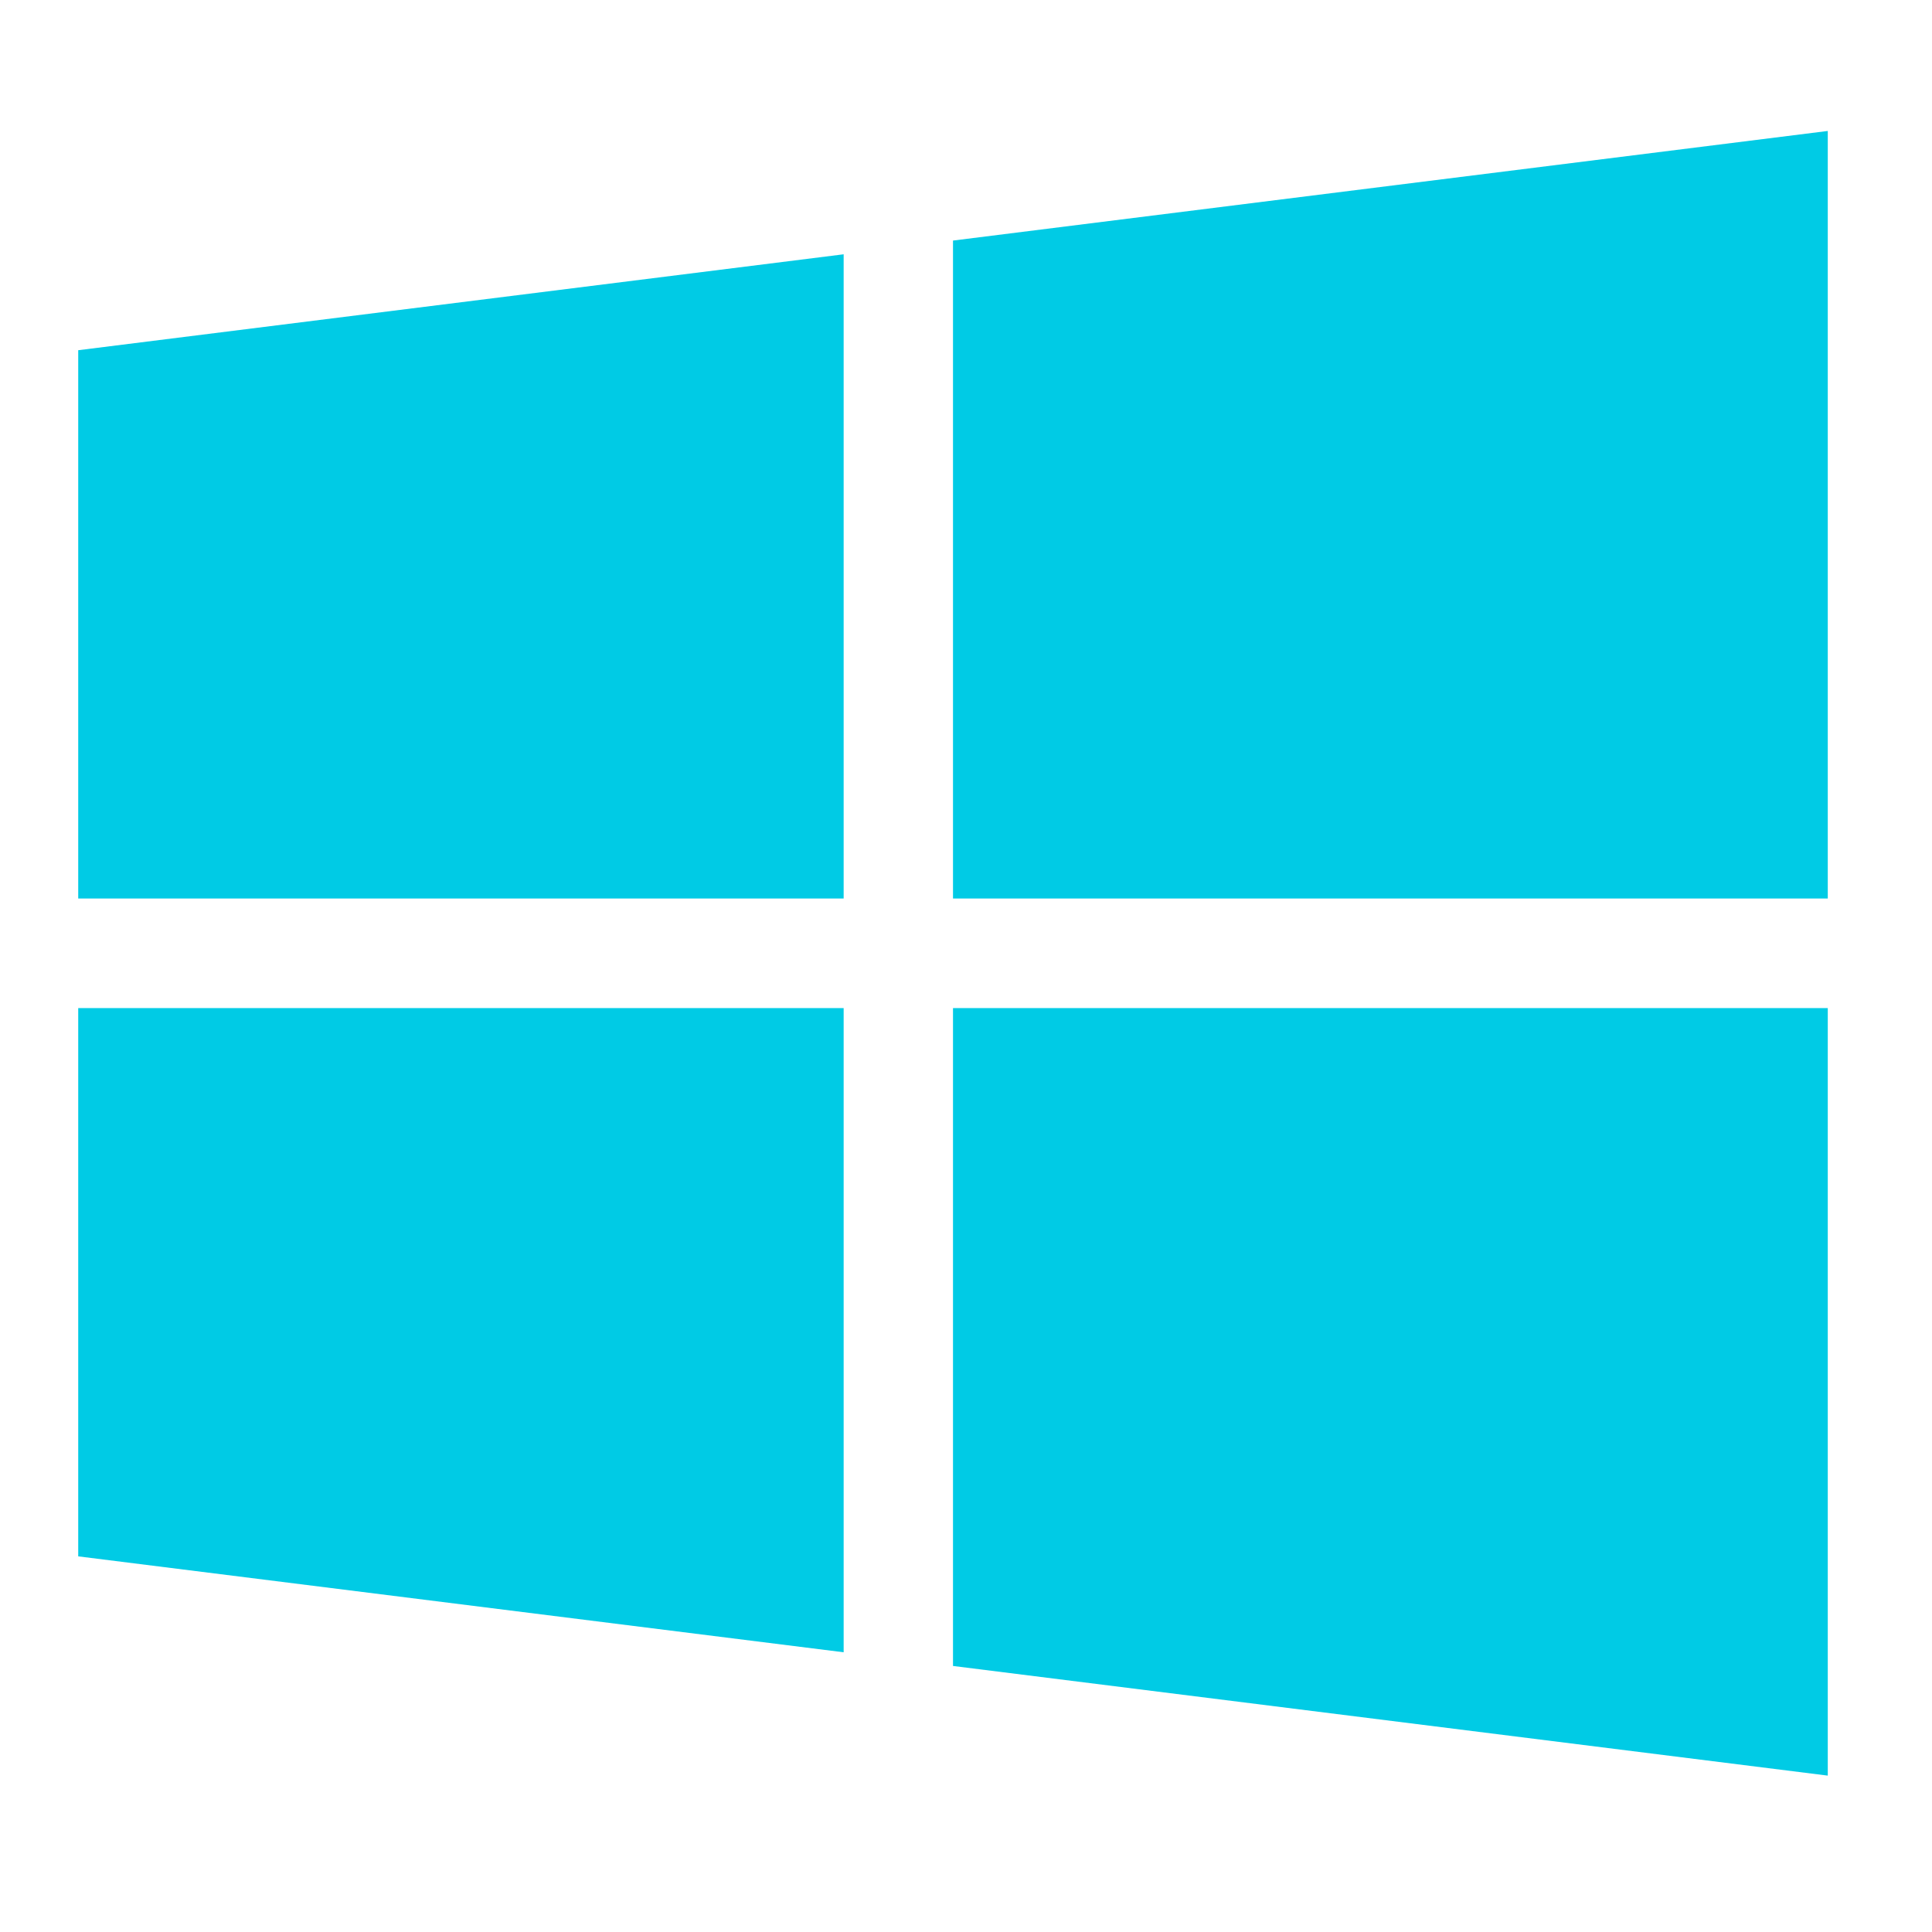
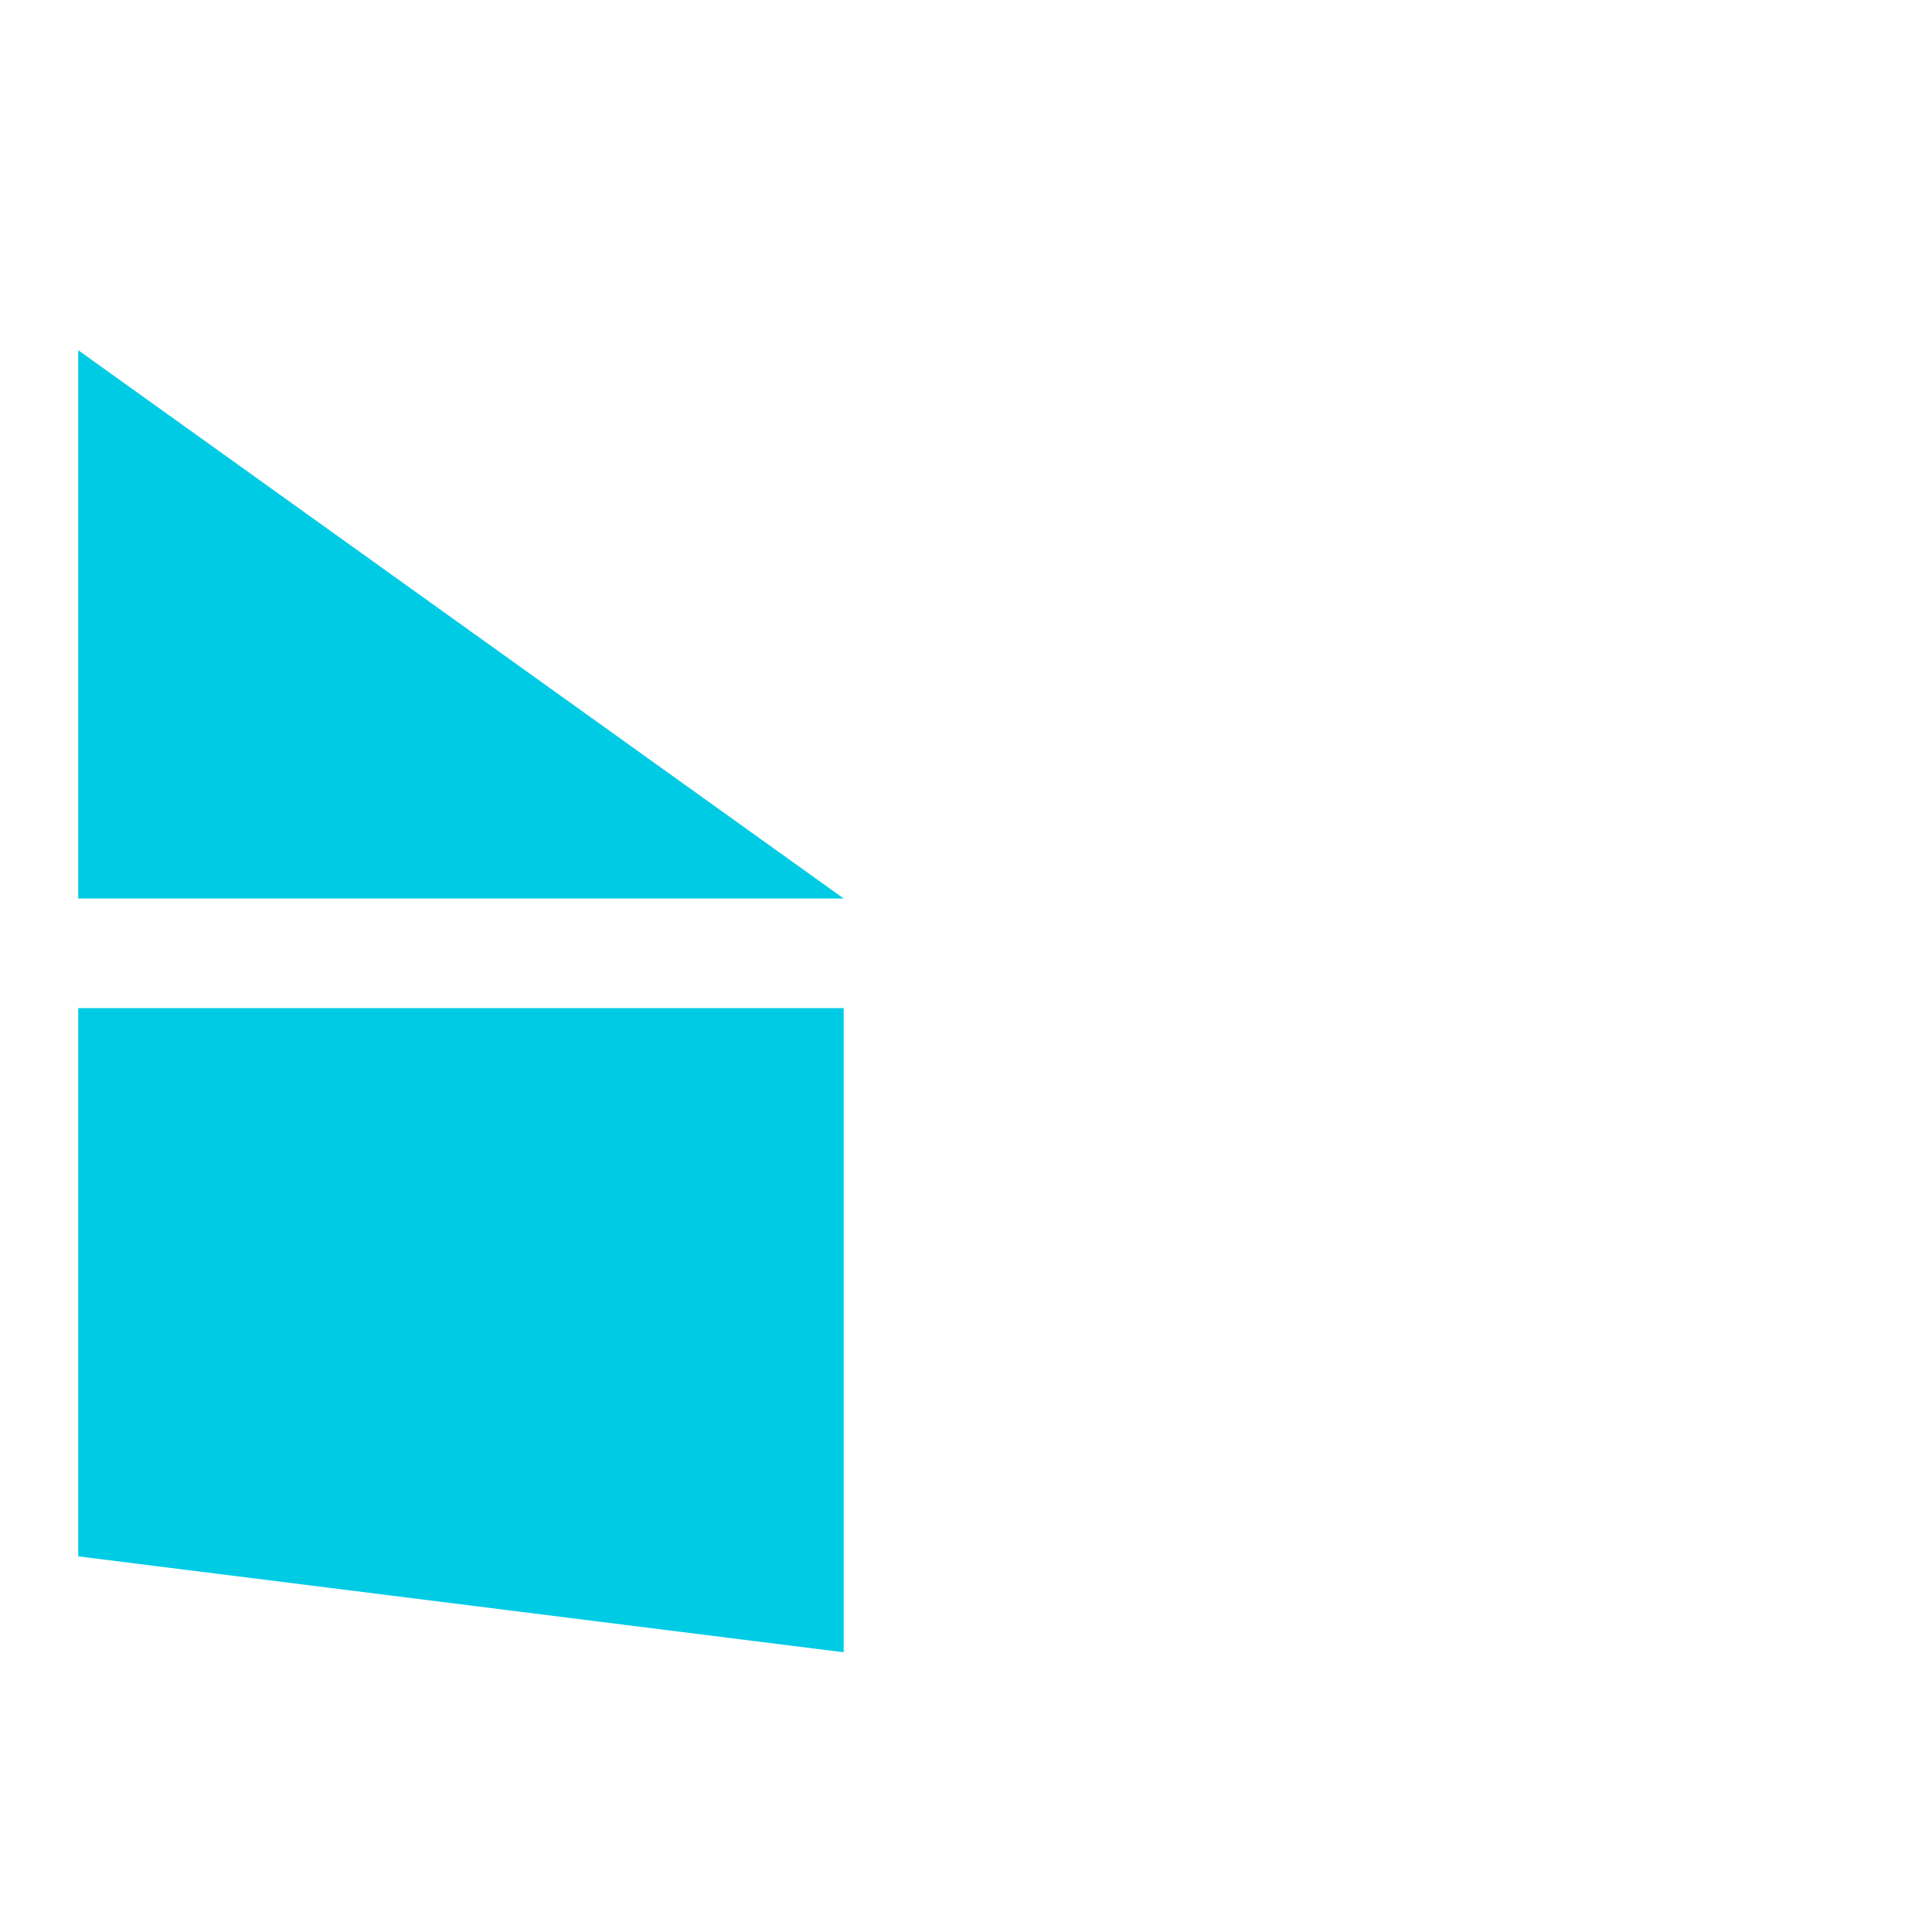
<svg xmlns="http://www.w3.org/2000/svg" width="37" height="37" viewBox="0 0 37 37" fill="none">
-   <path d="M16.157 17.207V4.87L1.498 6.707V17.207H16.157Z" fill="#00CBE5" />
-   <path d="M18.251 17.207H35.004V2.508L18.251 4.607V17.207Z" fill="#00CBE5" />
-   <path d="M18.251 19.306V31.905L35.004 34.005V19.306H18.251Z" fill="#00CBE5" />
+   <path d="M16.157 17.207L1.498 6.707V17.207H16.157Z" fill="#00CBE5" />
  <path d="M16.157 19.306H1.498V29.806L16.157 31.643V19.306Z" fill="#00CBE5" />
</svg>